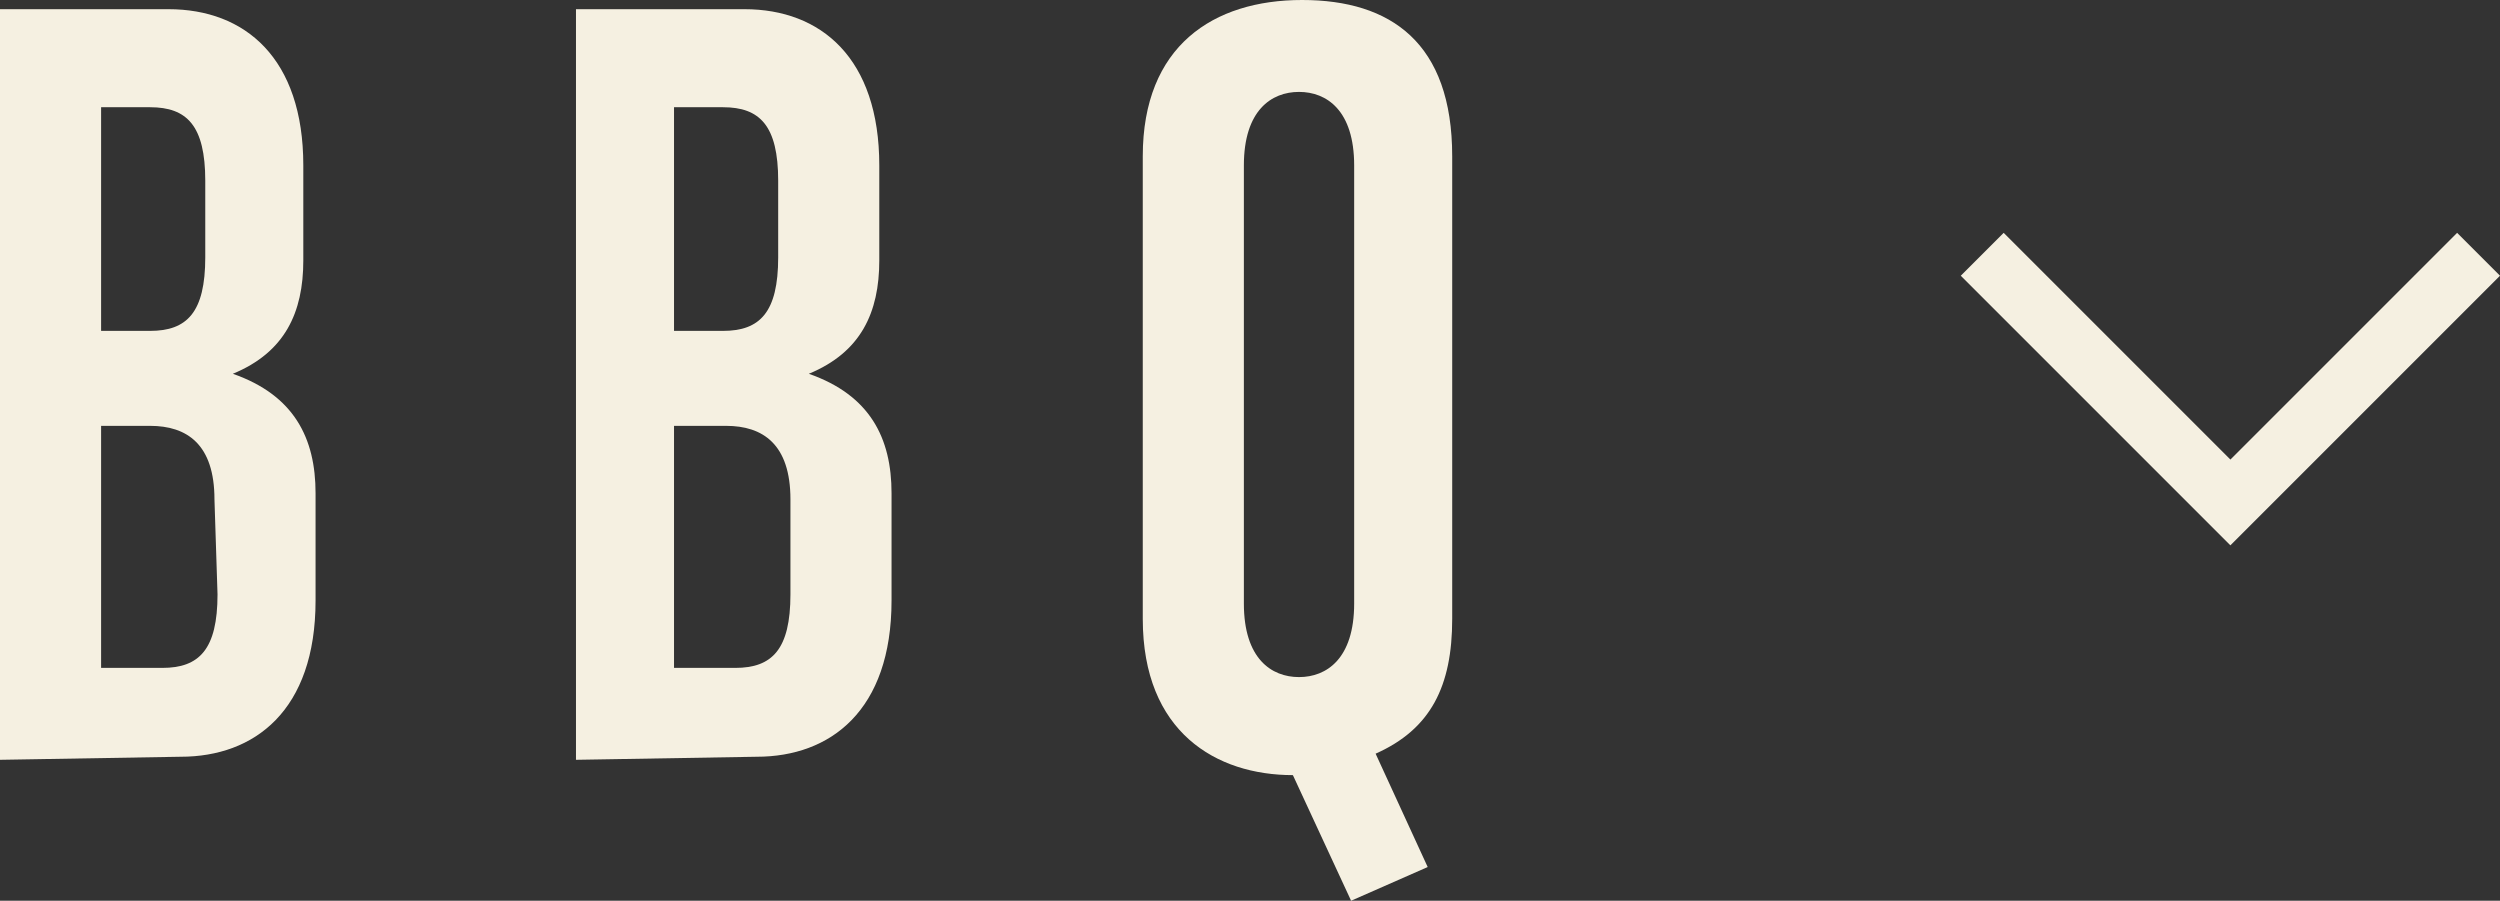
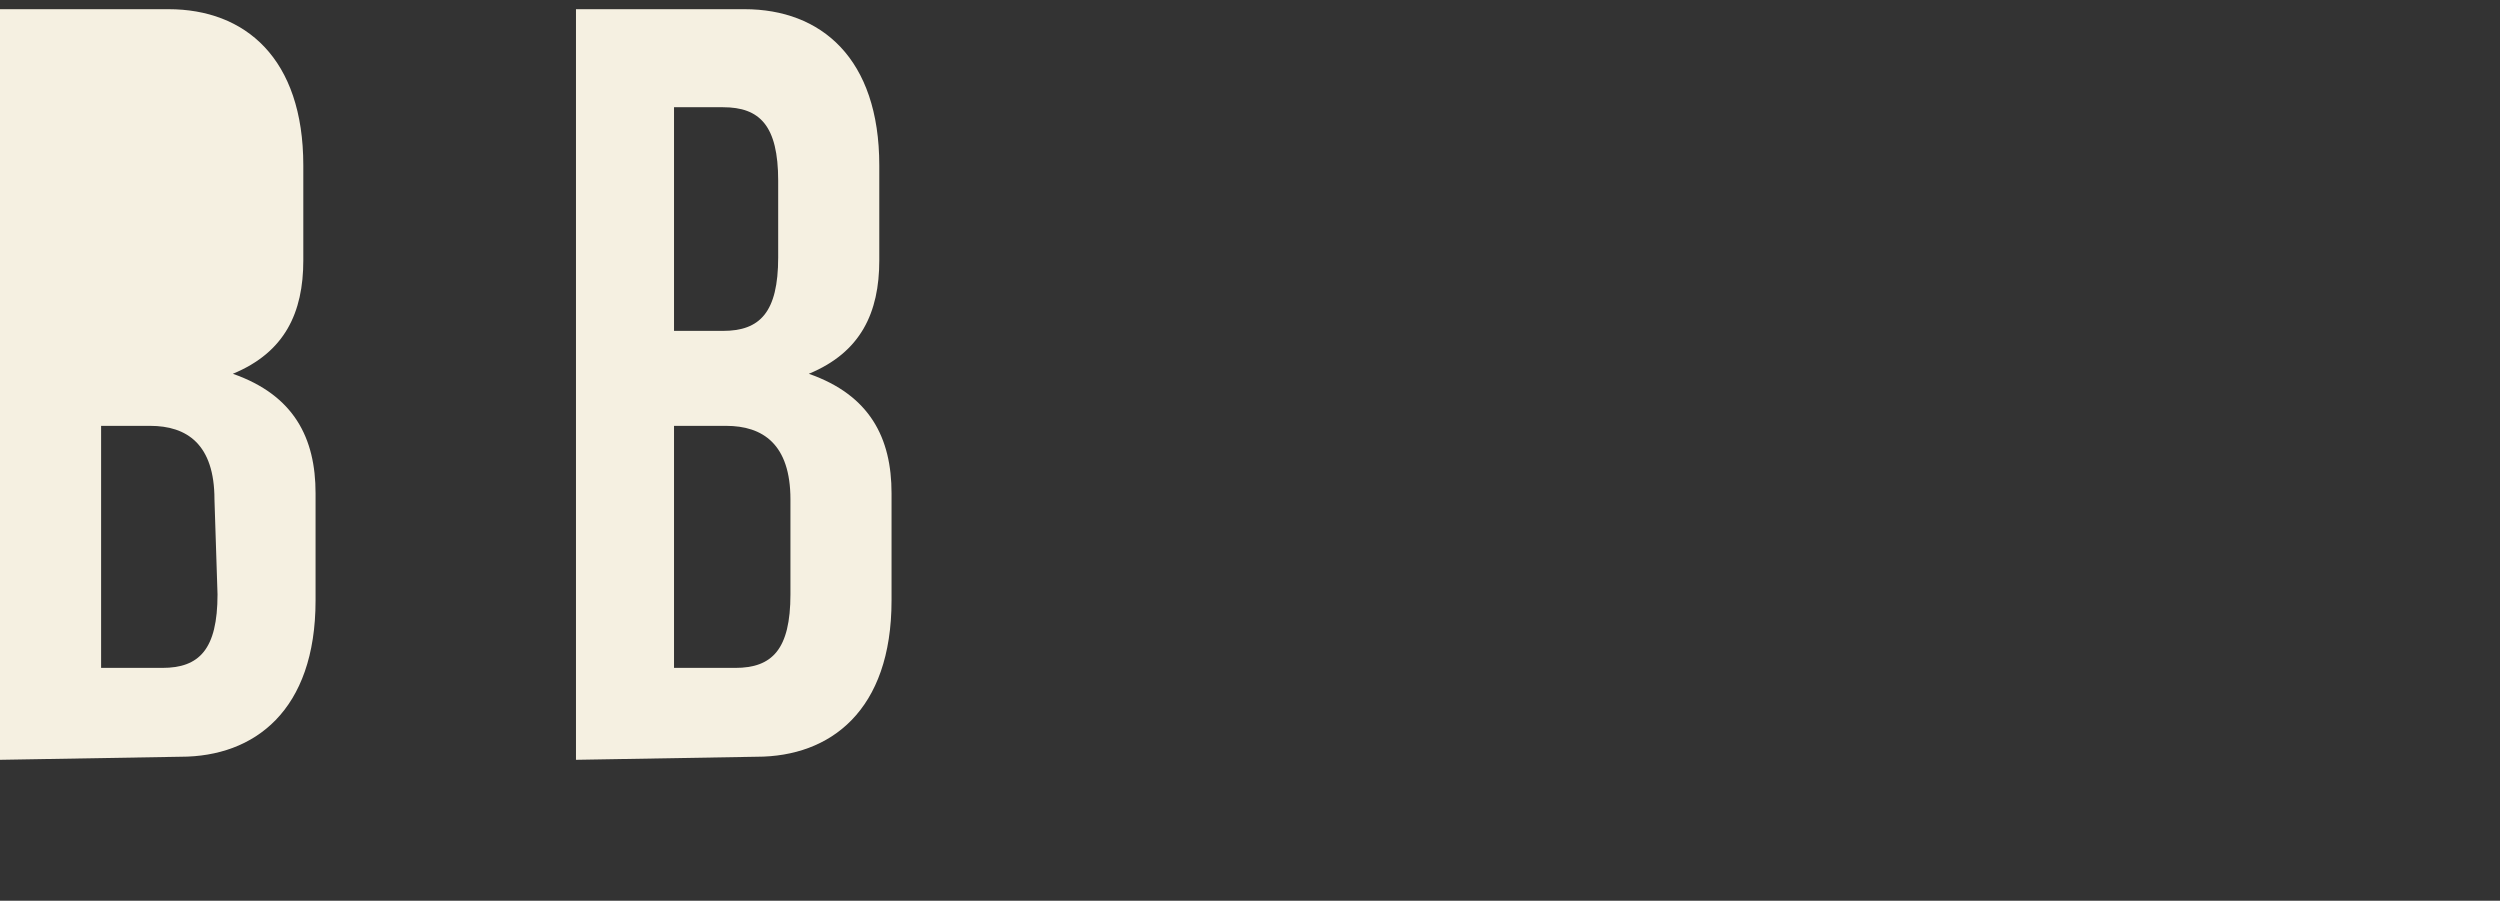
<svg xmlns="http://www.w3.org/2000/svg" version="1.1" id="レイヤー_1" x="0px" y="0px" viewBox="0 0 81.6 29.4" style="enable-background:new 0 0 81.6 29.4;" xml:space="preserve">
  <rect x="0" y="0" width="81.6" height="29.4" fill="#333333" stroke="none" />
  <style type="text/css">
	.st0{fill:#F5F0E1;}
	.st1{enable-background:new    ;}
</style>
  <g id="グループ_7126" transform="translate(-217 -318)">
-     <polygon class="st0" points="289.8,335.8 281,327 282.4,325.6 289.8,333 297.2,325.6 298.6,327  " />
    <g class="st1">
-       <path class="st0" d="M217,342.8v-24.5h5.5c2.5,0,4.4,1.6,4.4,5.1v3.1c0,1.7-0.6,3-2.3,3.7c2,0.7,2.7,2.1,2.7,3.9v3.5    c0,3.6-2,5.1-4.4,5.1L217,342.8L217,342.8z M223.7,323.9c0-1.8-0.6-2.4-1.8-2.4h-1.6v7.3h1.6c1.2,0,1.8-0.6,1.8-2.4V323.9z     M224,334.3c0-1.8-0.9-2.4-2.1-2.4h-1.6v7.9h2c1.2,0,1.8-0.6,1.8-2.4L224,334.3L224,334.3z" />
+       <path class="st0" d="M217,342.8v-24.5h5.5c2.5,0,4.4,1.6,4.4,5.1v3.1c0,1.7-0.6,3-2.3,3.7c2,0.7,2.7,2.1,2.7,3.9v3.5    c0,3.6-2,5.1-4.4,5.1L217,342.8L217,342.8z c0-1.8-0.6-2.4-1.8-2.4h-1.6v7.3h1.6c1.2,0,1.8-0.6,1.8-2.4V323.9z     M224,334.3c0-1.8-0.9-2.4-2.1-2.4h-1.6v7.9h2c1.2,0,1.8-0.6,1.8-2.4L224,334.3L224,334.3z" />
      <path class="st0" d="M235.8,342.8v-24.5h5.5c2.5,0,4.4,1.6,4.4,5.1v3.1c0,1.7-0.6,3-2.3,3.7c2,0.7,2.7,2.1,2.7,3.9v3.5    c0,3.6-2,5.1-4.4,5.1L235.8,342.8L235.8,342.8z M242.4,323.9c0-1.8-0.6-2.4-1.8-2.4H239v7.3h1.6c1.2,0,1.8-0.6,1.8-2.4    L242.4,323.9L242.4,323.9z M242.8,334.3c0-1.8-0.9-2.4-2.1-2.4H239v7.9h2c1.2,0,1.8-0.6,1.8-2.4V334.3z" />
-       <path class="st0" d="M261.1,347.4l-1.9-4.1c-2.5,0-4.9-1.4-4.9-5.1v-15.1c0-3.6,2.3-5.1,5.2-5.1c2.9,0,4.9,1.4,4.9,5.1v15.1    c0,2.2-0.7,3.6-2.5,4.4l1.7,3.7L261.1,347.4z M261.2,323.4c0-1.8-0.9-2.4-1.8-2.4s-1.8,0.6-1.8,2.4v14.3c0,1.8,0.9,2.4,1.8,2.4    s1.8-0.6,1.8-2.4V323.4z" />
    </g>
  </g>
</svg>